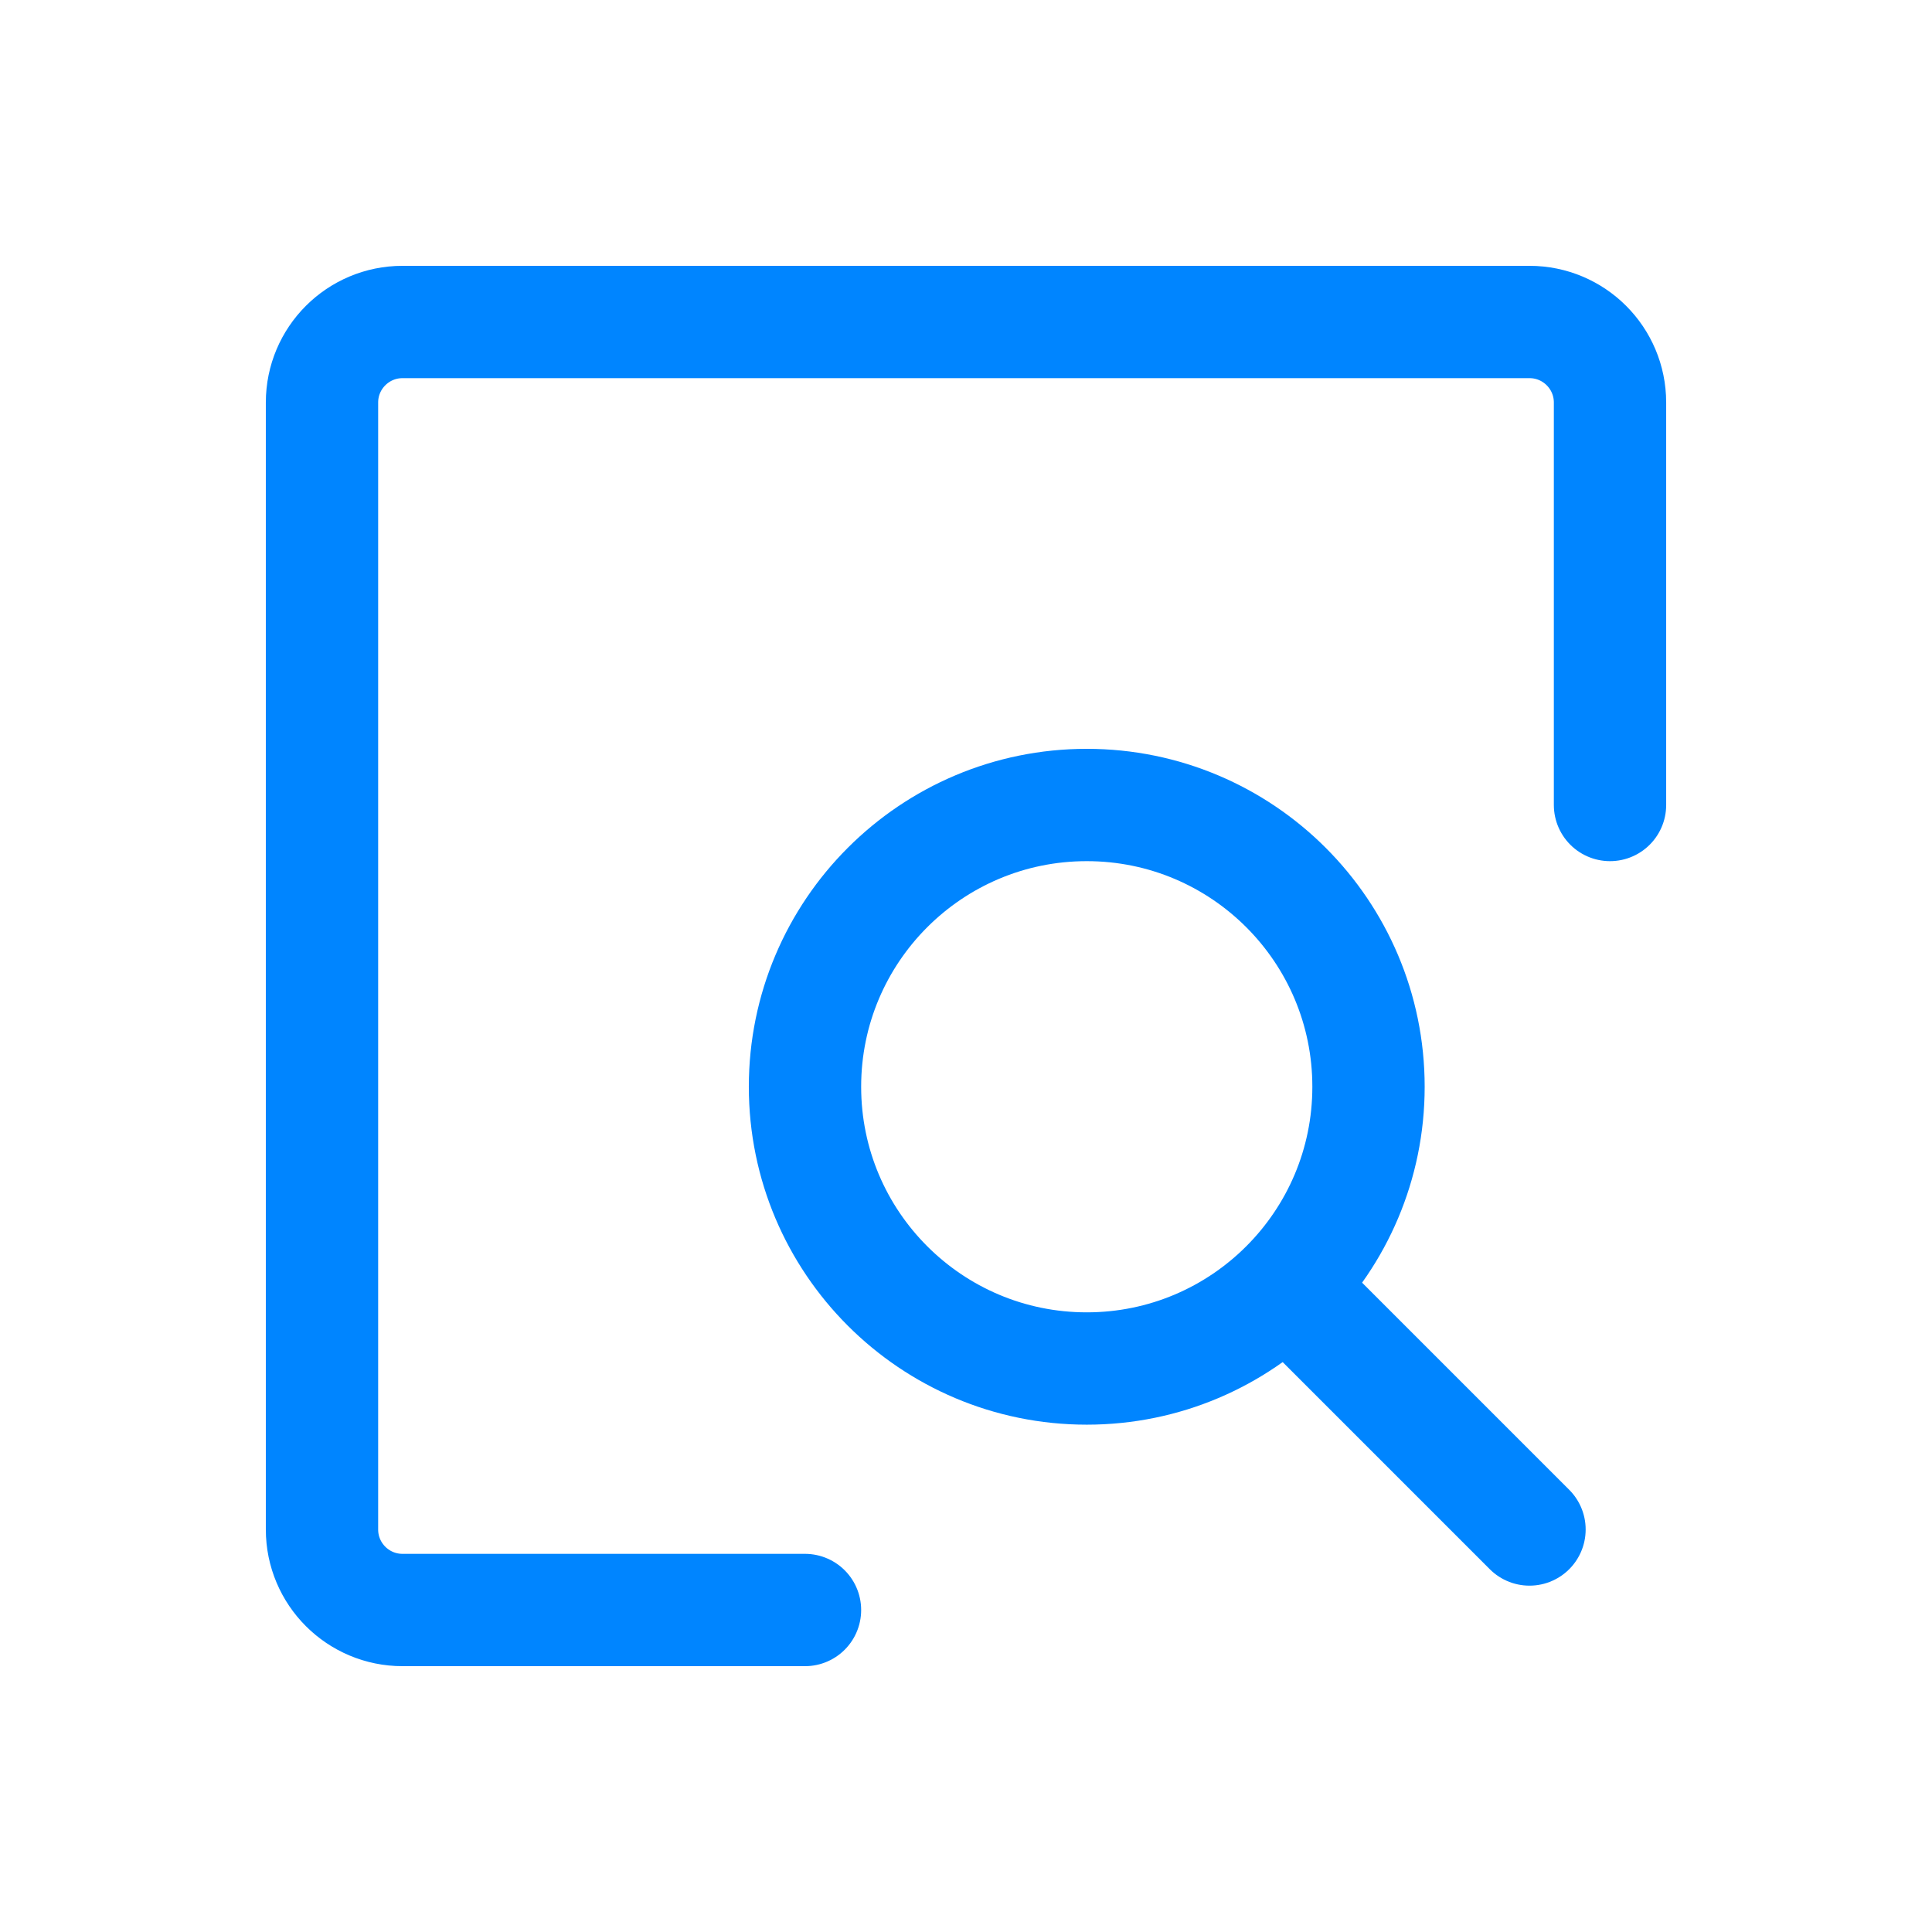
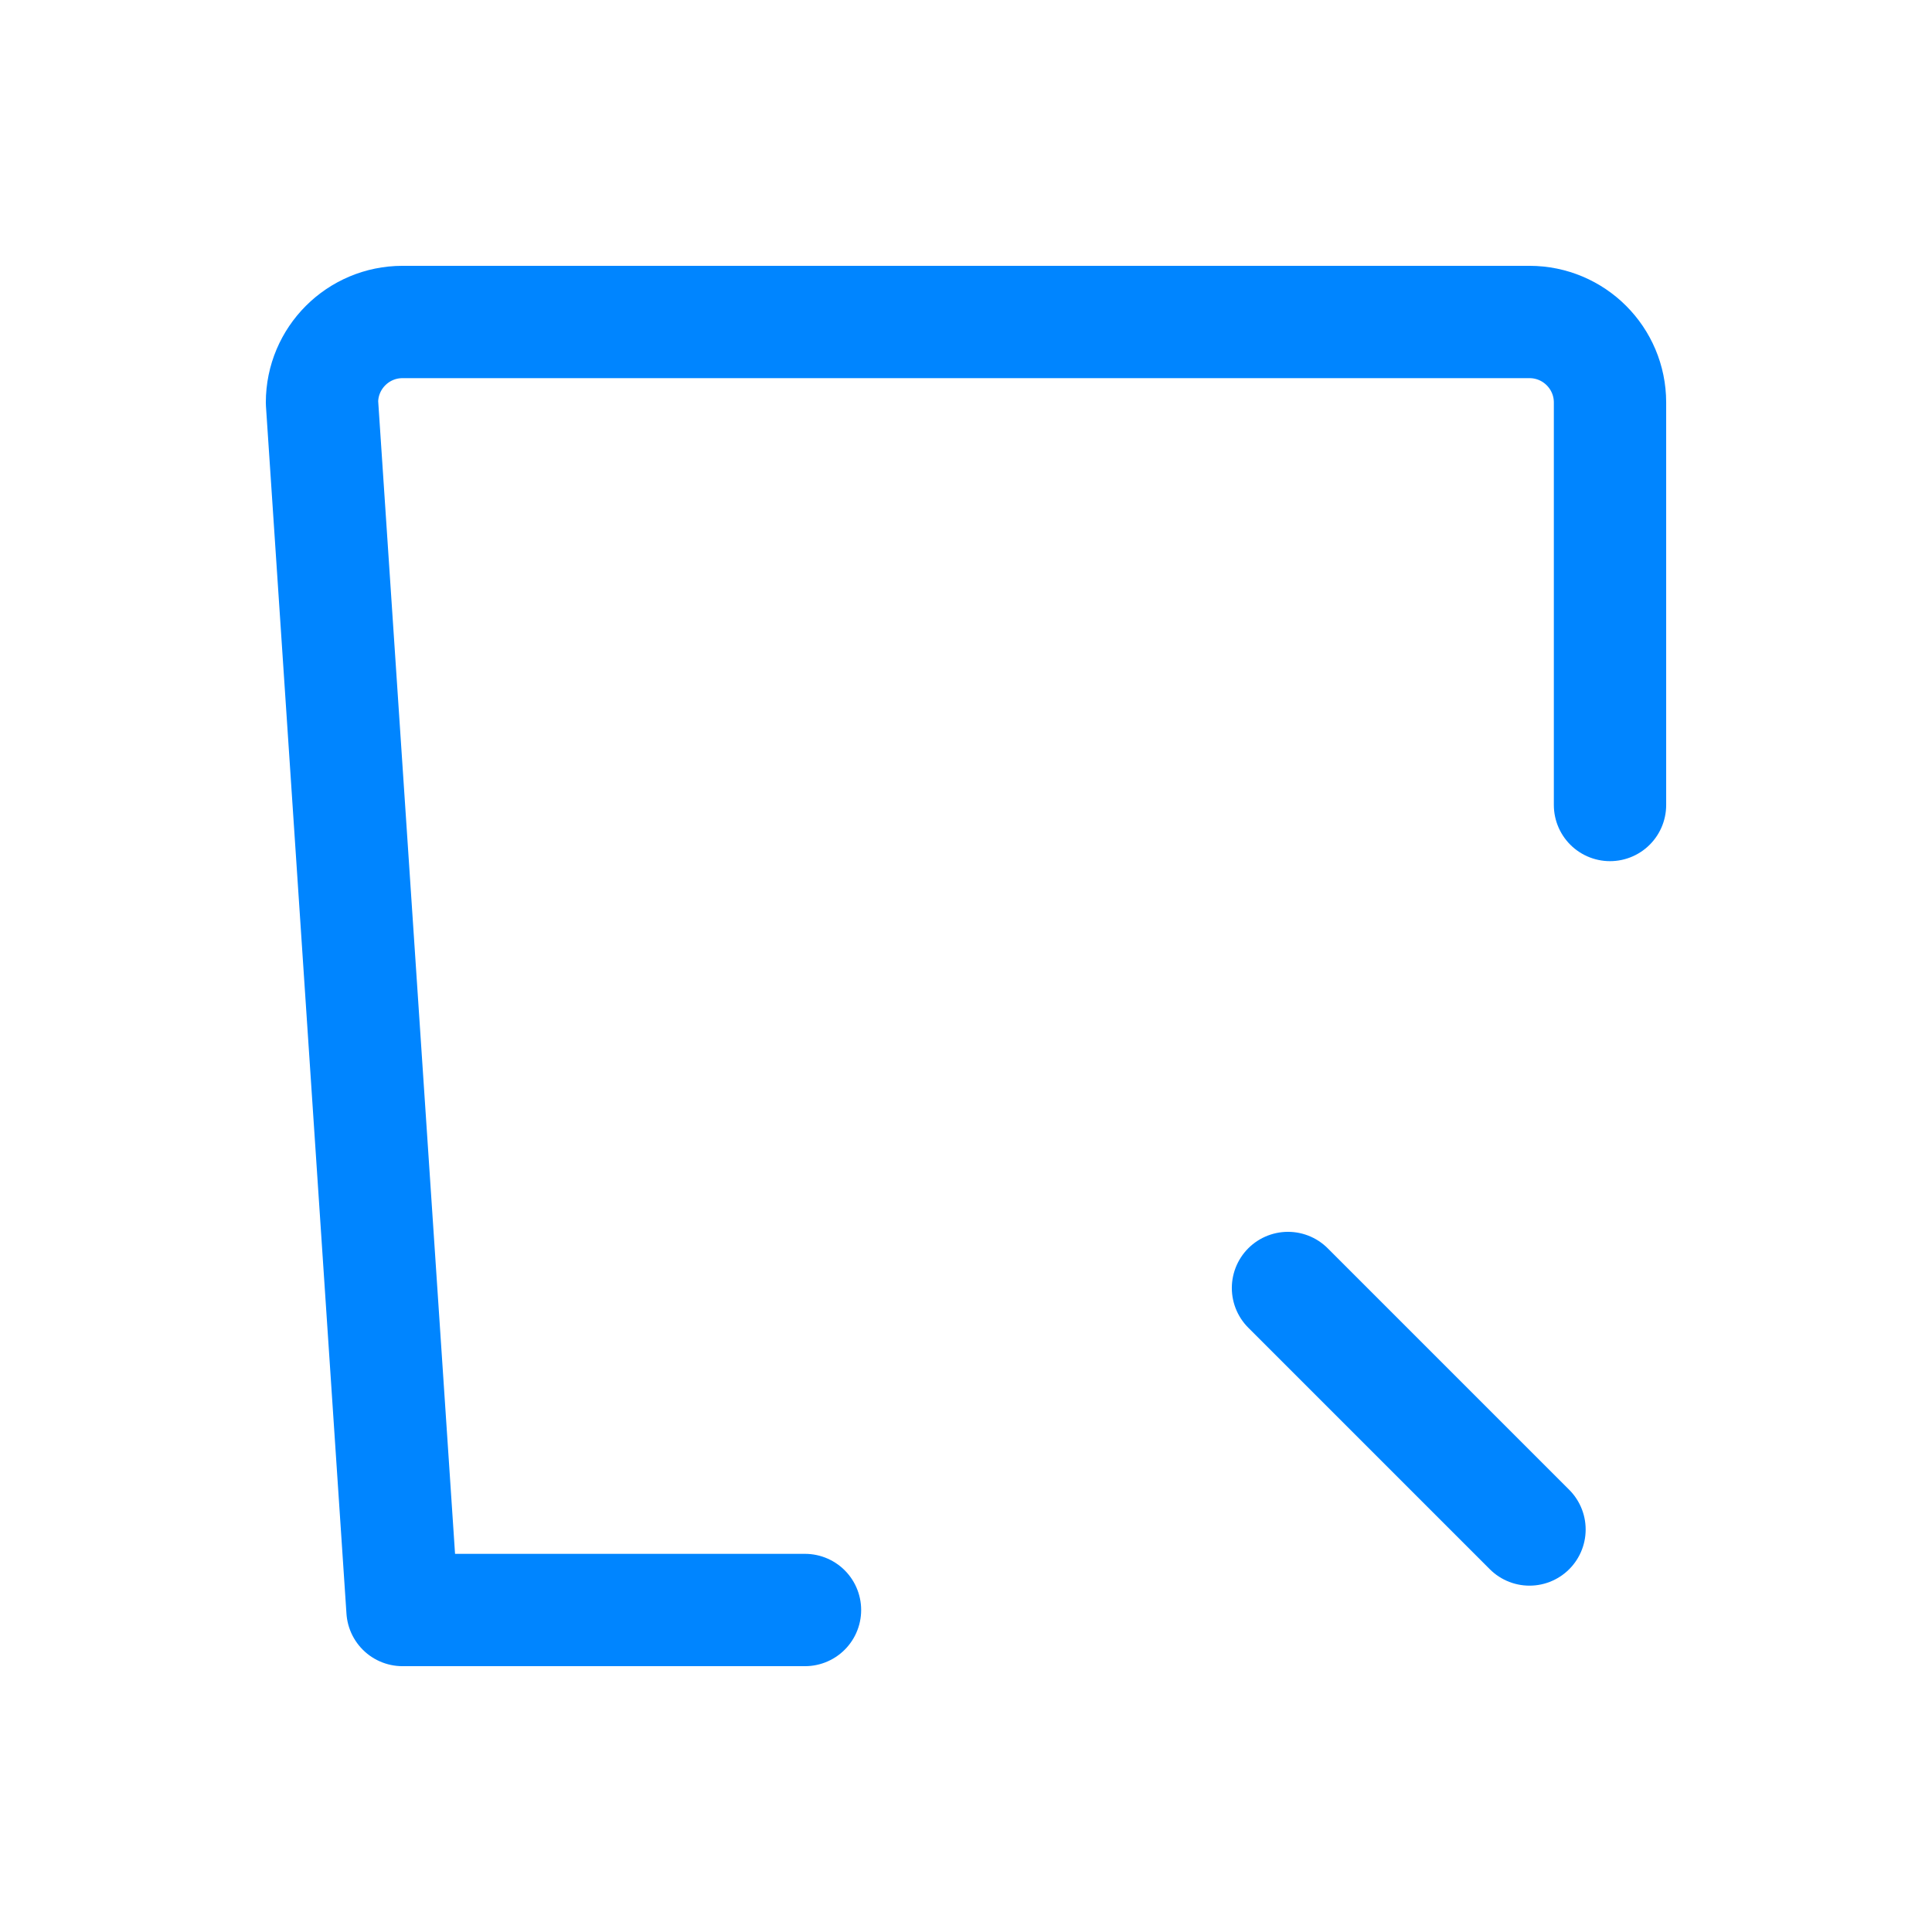
<svg xmlns="http://www.w3.org/2000/svg" width="86" height="86" viewBox="0 0 86 86" fill="none">
-   <path d="M35.833 71.667H17.917C15.938 71.667 14.333 70.062 14.333 68.083L14.333 17.917C14.333 15.938 15.938 14.333 17.917 14.333L68.083 14.333C70.062 14.333 71.667 15.938 71.667 17.917V35.833" stroke="#0085FF" stroke-width="5" stroke-linecap="round" stroke-linejoin="round" />
+   <path d="M35.833 71.667H17.917L14.333 17.917C14.333 15.938 15.938 14.333 17.917 14.333L68.083 14.333C70.062 14.333 71.667 15.938 71.667 17.917V35.833" stroke="#0085FF" stroke-width="5" stroke-linecap="round" stroke-linejoin="round" />
  <path d="M57.333 57.333L68.083 68.083" stroke="#0085FF" stroke-width="5" stroke-linecap="round" stroke-linejoin="round" />
-   <path d="M48.375 60.917C55.302 60.917 60.917 55.301 60.917 48.375C60.917 41.448 55.302 35.833 48.375 35.833C41.449 35.833 35.833 41.448 35.833 48.375C35.833 55.301 41.449 60.917 48.375 60.917Z" stroke="#0085FF" stroke-width="5" stroke-linecap="round" stroke-linejoin="round" />
</svg>